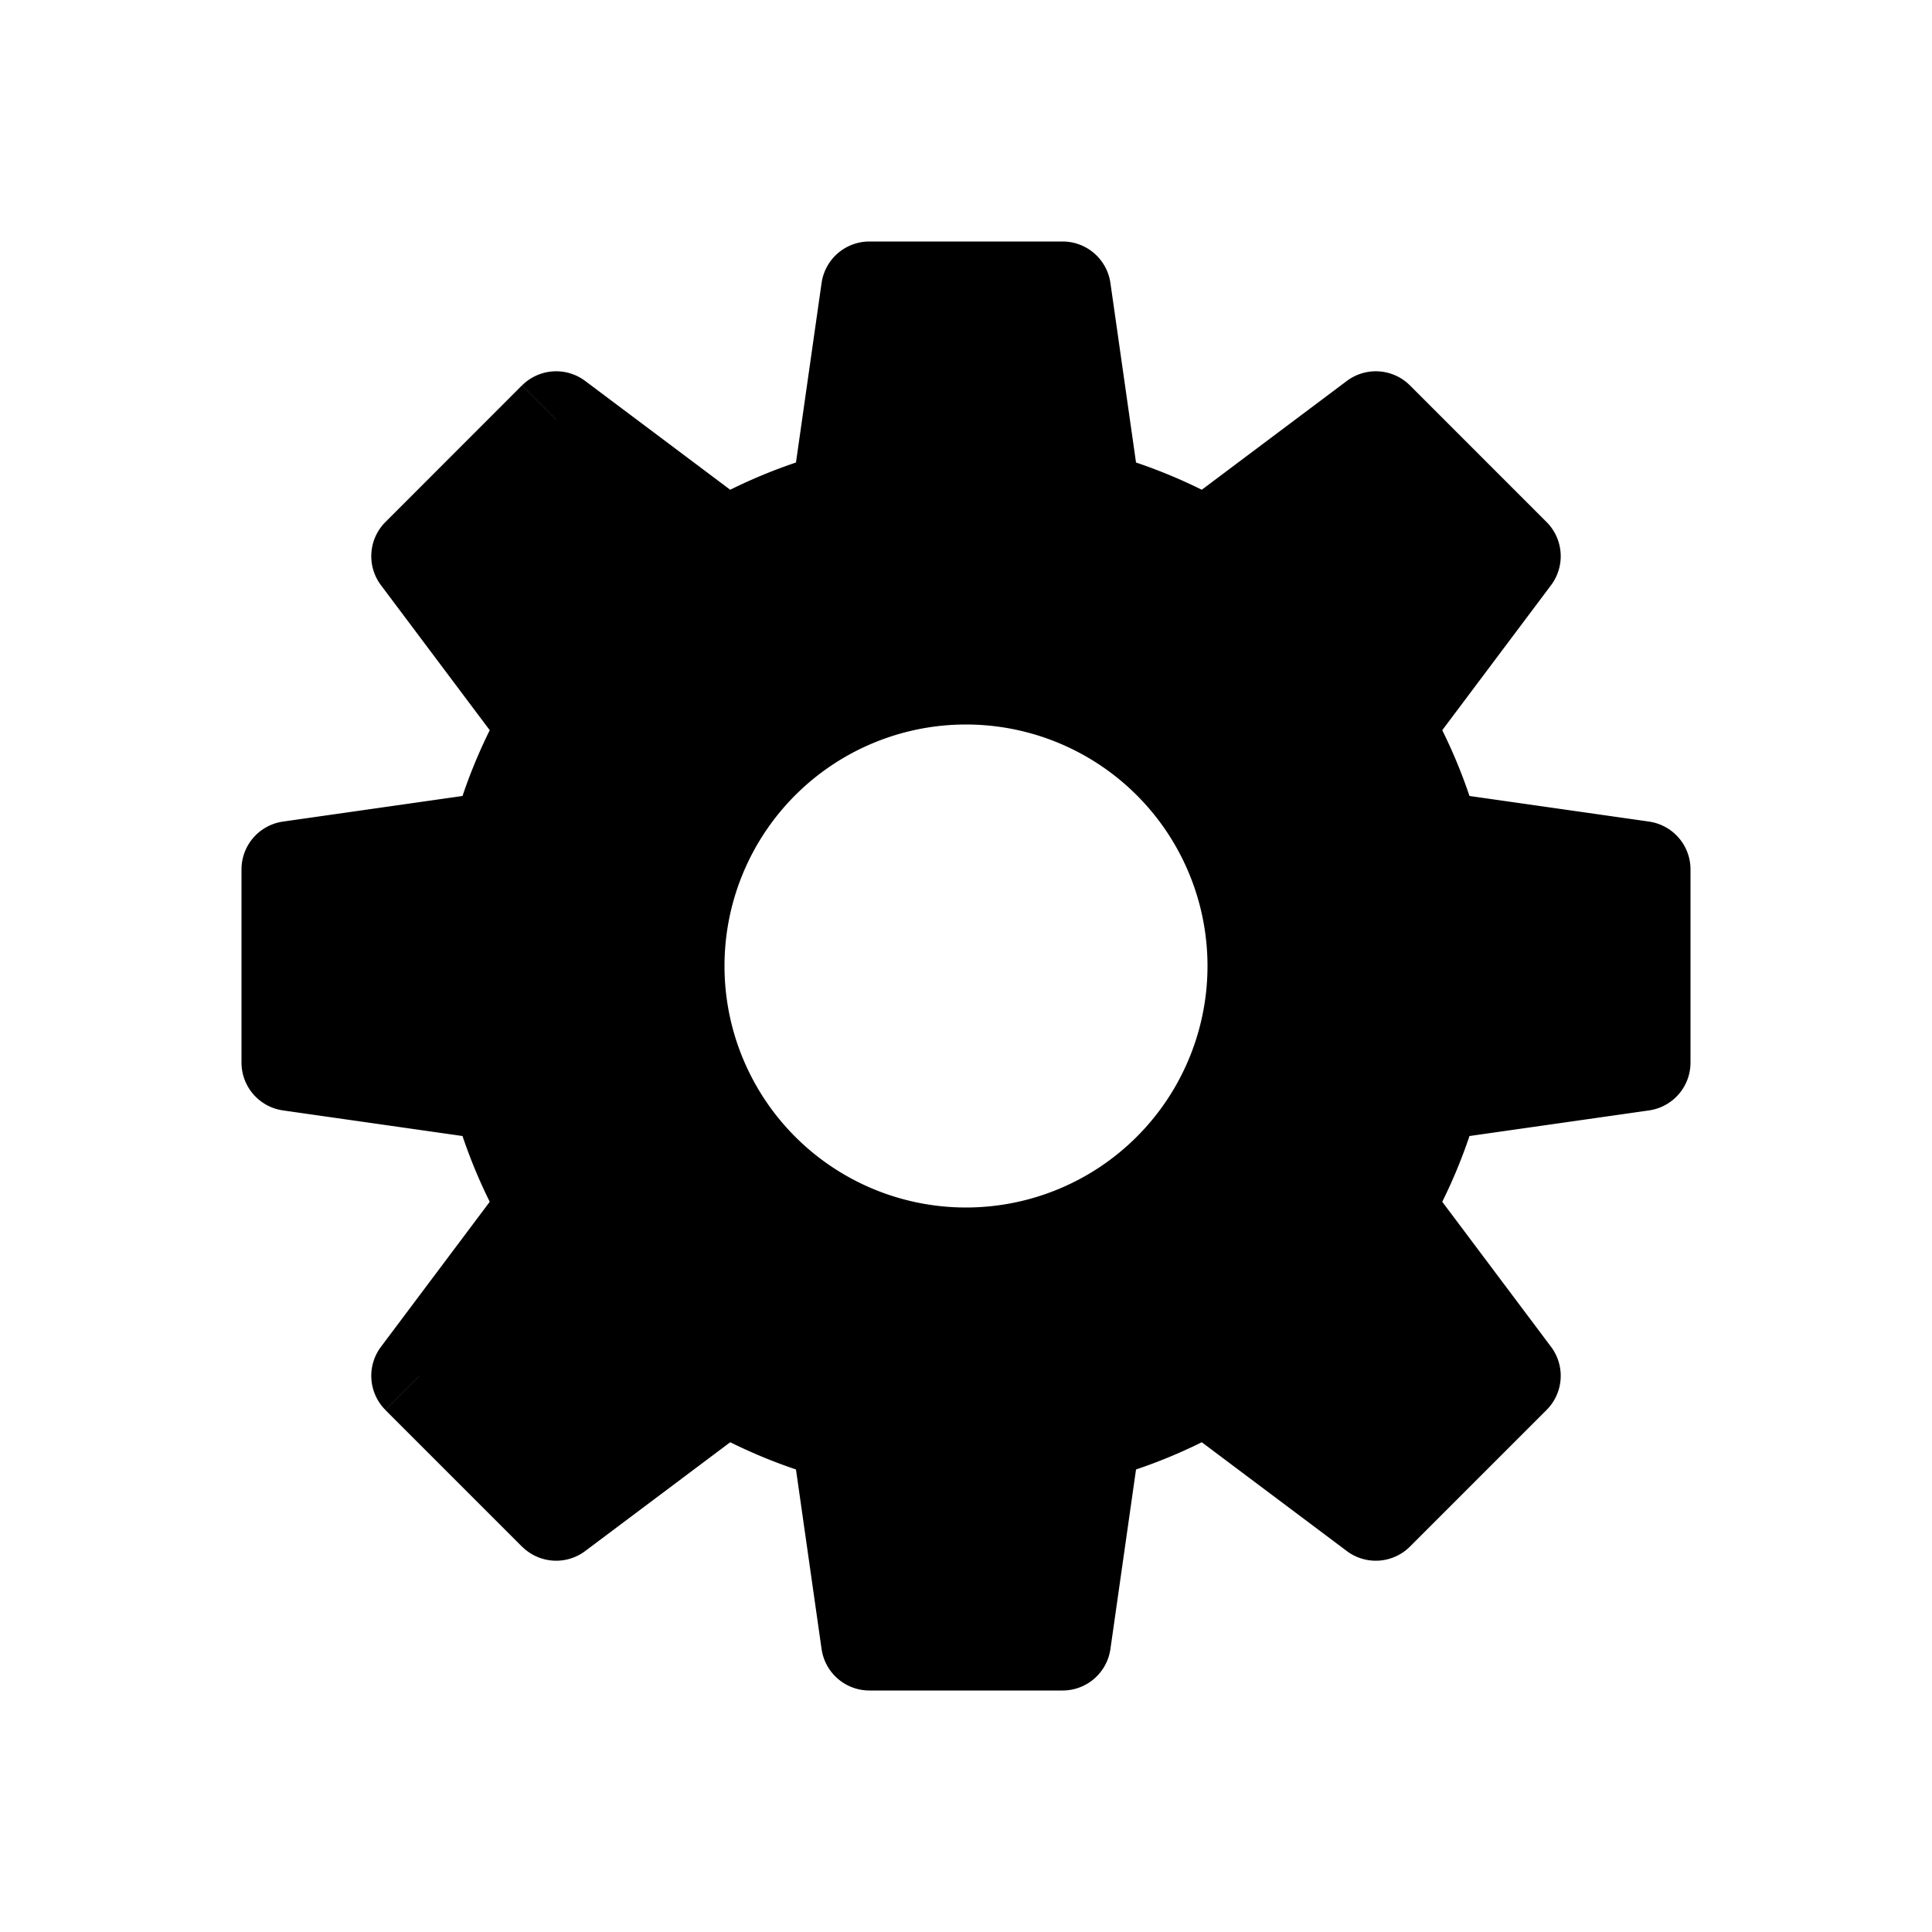
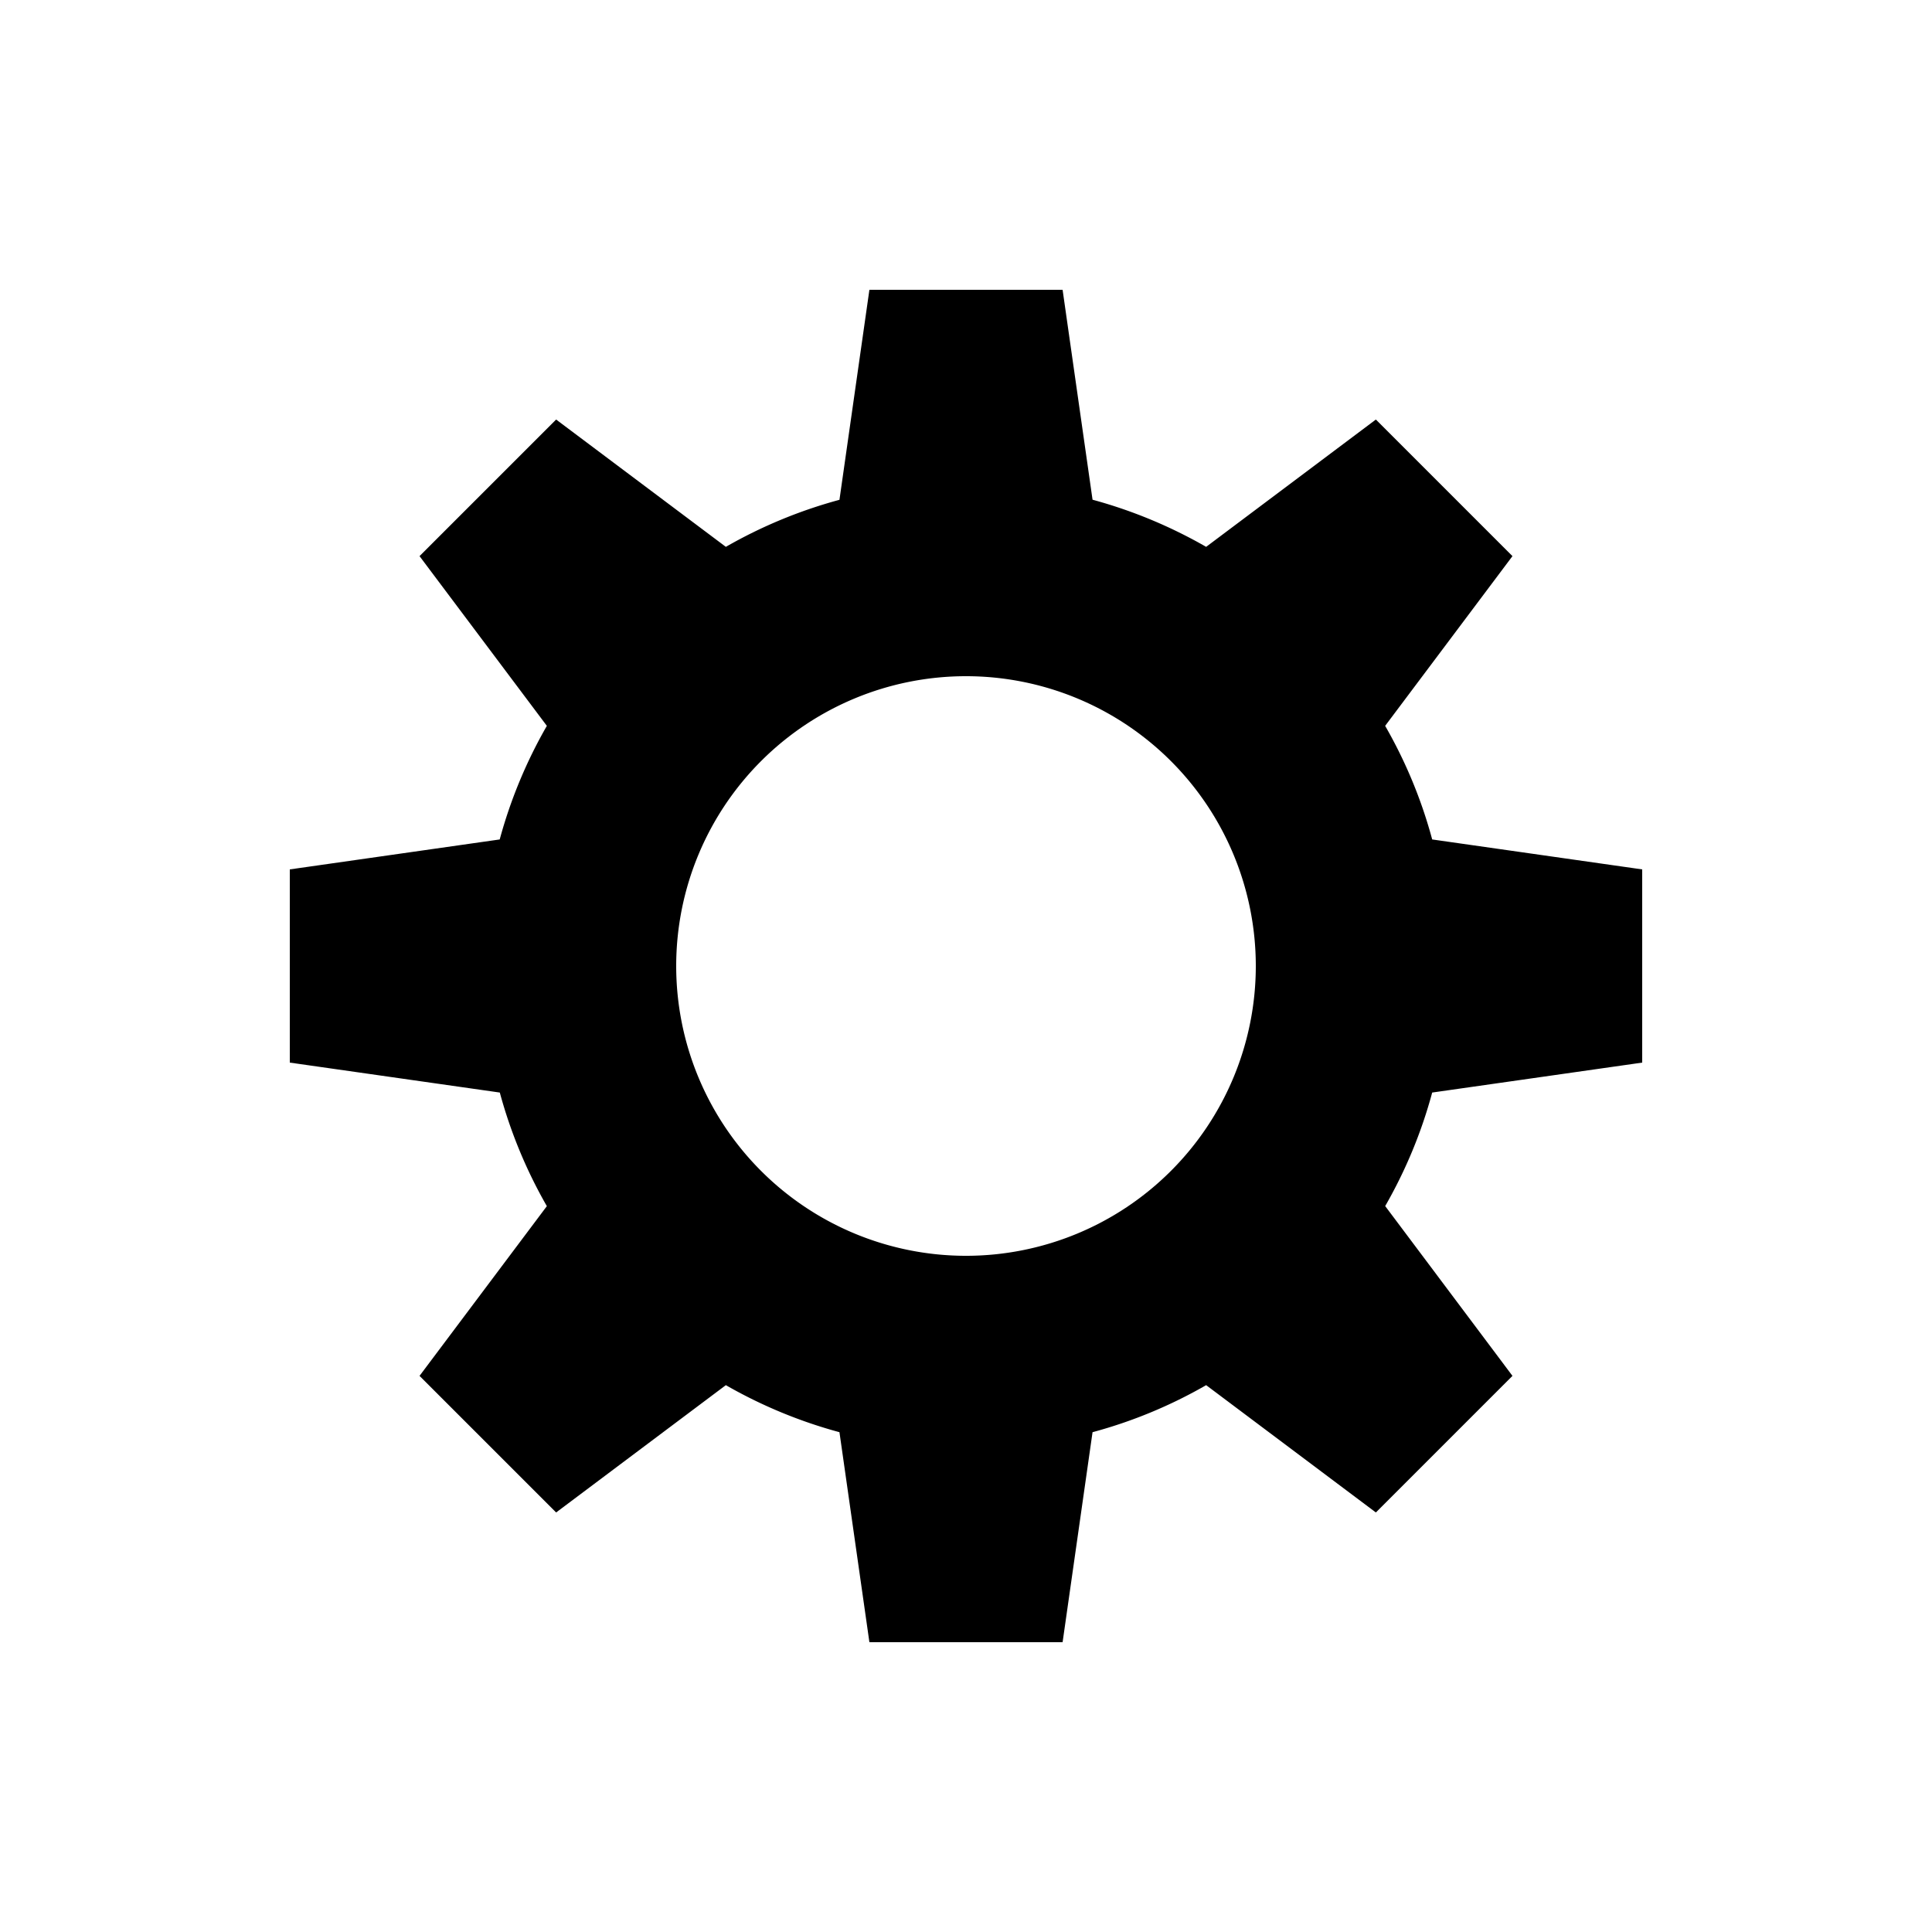
<svg xmlns="http://www.w3.org/2000/svg" class="bi bi-gear-fill" width="1em" height="1em" viewBox="0 0 20 20" fill="currentColor">
  <path fill-rule="evenodd" d="M14.34 12.486l1.317 1.757-1.414 1.414-1.757-1.318c-.365.21-.76.375-1.176.487L11 17H9l-.31-2.174a4.969 4.969 0 01-1.176-.487l-1.757 1.318-1.414-1.414 1.318-1.757a4.968 4.968 0 01-.487-1.176L3 11V9l2.173-.31a4.97 4.97 0 01.488-1.176L4.343 5.757l1.414-1.414 1.757 1.318a4.97 4.97 0 011.176-.487L9 3h2l.31 2.173c.416.113.81.278 1.176.488l1.757-1.318 1.414 1.414-1.318 1.757c.21.365.375.76.487 1.176L17 9v2l-2.174.31c-.112.416-.277.81-.487 1.176zM10 13a3 3 0 100-6 3 3 0 000 6z" clip-rule="evenodd" />
-   <path d="M15.657 14.243l.353.353a.5.5 0 00.047-.653l-.4.3zm-1.414 1.414l-.3.4a.5.5 0 00.653-.047l-.353-.353zm-1.757-1.318l.3-.4a.5.5 0 00-.55-.033l.25.433zm-1.176.487l-.13-.482a.5.5 0 00-.364.412l.494.07zM11 17v.5a.5.5 0 00.495-.43L11 17zm-2 0l-.495.07A.5.5 0 009 17.5V17zm-.31-2.174l.494-.07a.5.5 0 00-.364-.412l-.13.482zm-1.176-.487l.25-.433a.5.5 0 00-.55.033l.3.4zm-1.757 1.318l-.353.353a.5.5 0 00.653.047l-.3-.4zm-1.414-1.414l-.4-.3a.5.5 0 00.047.653l.353-.353zm1.318-1.757l.4.3a.5.5 0 00.033-.55l-.433.25zm-.487-1.176l.482-.13a.5.5 0 00-.412-.364l-.07.494zM3 11h-.5a.5.5 0 00.43.495L3 11zm0-2l-.07-.495A.5.5 0 002.5 9H3zm2.173-.31l.071.494a.5.5 0 00.412-.364l-.482-.13zm.488-1.176l.433.25a.5.5 0 00-.033-.55l-.4.3zM4.343 5.757l-.353-.353a.5.5 0 00-.047.653l.4-.3zm1.414-1.414l.3-.4a.5.5 0 00-.653.047l.353.353zm1.757 1.318l-.3.4a.5.5 0 00.55.033l-.25-.433zm1.176-.487l.13.482a.5.5 0 00.364-.412l-.494-.07zM9 3v-.5a.5.5 0 00-.495.43L9 3zm2 0l.495-.07A.5.5 0 0011 2.5V3zm.31 2.173l-.495.071a.5.5 0 00.365.412l.13-.482zm1.176.488l-.25.433a.5.5 0 00.55-.033l-.3-.4zm1.757-1.318l.353-.353a.5.5 0 00-.653-.047l.3.4zm1.414 1.414l.4.3a.5.5 0 00-.047-.653l-.353.353zm-1.318 1.757l-.4-.3a.5.5 0 00-.033.55l.433-.25zm.487 1.176l-.482.13a.5.5 0 00.412.364l.07-.494zM17 9h.5a.5.5 0 00-.43-.495L17 9zm0 2l.07.495A.5.5 0 0017.5 11H17zm-2.174.31l-.07-.495a.5.5 0 00-.412.365l.482.13zm-.887 1.476l1.318 1.757.8-.6-1.318-1.757-.8.6zm1.364 1.103l-1.414 1.414.707.707 1.414-1.414-.707-.707zm-.76 1.368l-1.757-1.318-.6.8 1.757 1.318.6-.8zm-2.306-1.351a4.472 4.472 0 01-1.057.438l.261.965a5.47 5.47 0 001.294-.536l-.498-.867zm-1.421.85l-.311 2.173.99.142.31-2.174-.99-.141zM11 16.5H9v1h2v-1zm-1.505.43l-.31-2.174-.99.141.31 2.174.99-.142zm-.675-2.586a4.472 4.472 0 01-1.057-.438l-.498.867a5.5 5.5 0 001.294.536l.261-.965zm-1.606-.405l-1.757 1.318.6.8 1.757-1.318-.6-.8zm-1.103 1.364L4.697 13.89l-.707.707 1.414 1.414.707-.707zm-1.368-.76l1.318-1.757-.8-.6-1.318 1.757.8.6zm1.351-2.306a4.47 4.47 0 01-.438-1.057l-.965.261c.124.458.305.892.536 1.294l.867-.498zm-.85-1.421l-2.173-.311-.142.99 2.174.31.141-.99zM3.5 11V9h-1v2h1zm-.43-1.505l2.174-.31-.141-.99-2.174.31.142.99zm2.586-.675a4.47 4.47 0 01.438-1.057l-.867-.498a5.47 5.47 0 00-.536 1.294l.965.261zm.405-1.606L4.743 5.457l-.8.6 1.318 1.757.8-.6zM4.697 6.111L6.11 4.697l-.707-.707L3.99 5.404l.707.707zm.76-1.368l1.757 1.318.6-.8-1.757-1.318-.6.8zm2.306 1.351a4.47 4.47 0 011.057-.438l-.261-.965a5.47 5.47 0 00-1.294.536l.498.867zm1.421-.85l.311-2.173-.99-.142-.31 2.174.99.141zM9 3.5h2v-1H9v1zm1.505-.43l.31 2.174.99-.141-.31-2.174-.99.142zm.675 2.586c.374.101.728.25 1.057.438l.498-.867a5.47 5.47 0 00-1.294-.536l-.261.965zm1.606.405l1.757-1.318-.6-.8-1.757 1.318.6.8zm1.103-1.364l1.414 1.414.707-.707-1.414-1.414-.707.707zm1.368.76l-1.318 1.757.8.6 1.318-1.757-.8-.6zm-1.351 2.306c.188.329.337.683.438 1.057l.965-.261a5.47 5.47 0 00-.536-1.294l-.867.498zm.85 1.421l2.173.311.142-.99-2.174-.31-.141.99zM16.5 9v2h1V9h-1zm.43 1.505l-2.174.31.141.99 2.174-.31-.142-.99zm-2.586.675a4.49 4.49 0 01-.438 1.057l.867.498a5.47 5.47 0 00.536-1.294l-.965-.261zM10 13.5a3.5 3.5 0 003.5-3.5h-1a2.5 2.5 0 01-2.5 2.5v1zm3.5-3.5A3.5 3.5 0 0010 6.5v1a2.5 2.5 0 012.5 2.5h1zM10 6.5A3.5 3.5 0 006.5 10h1A2.5 2.5 0 0110 7.5v-1zM6.5 10a3.5 3.5 0 003.5 3.5v-1A2.5 2.5 0 017.5 10h-1z" />
</svg>